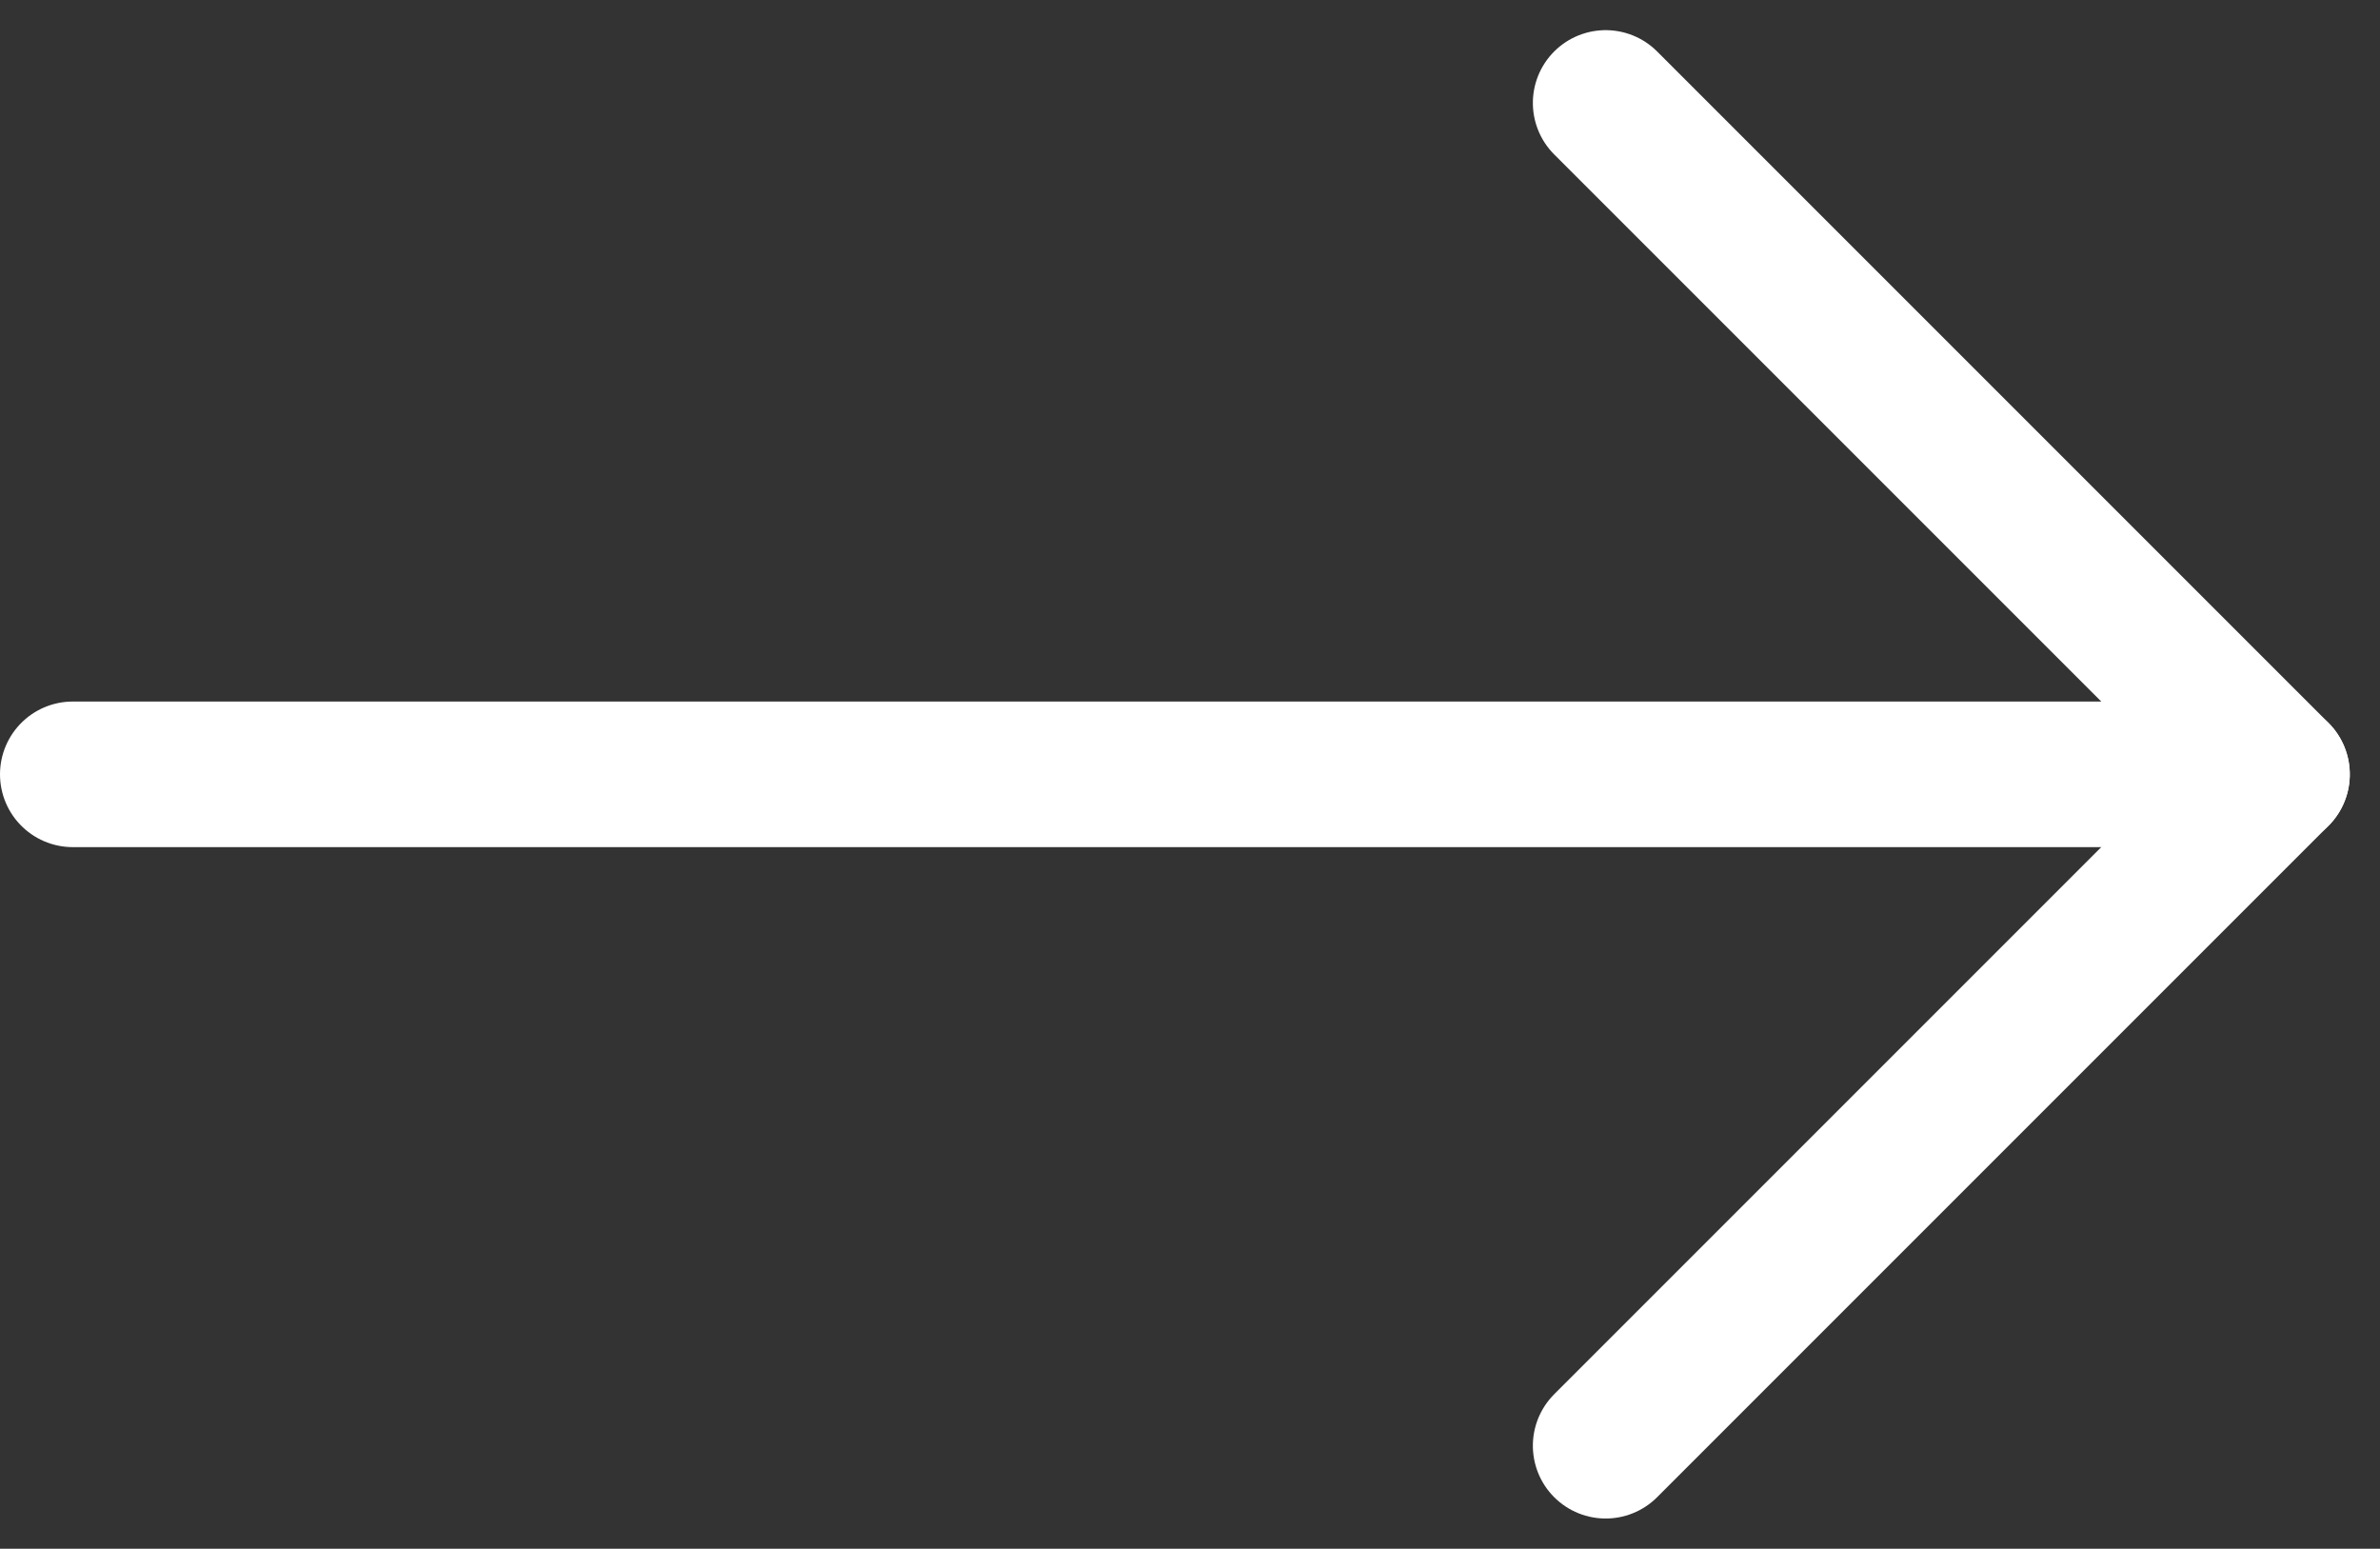
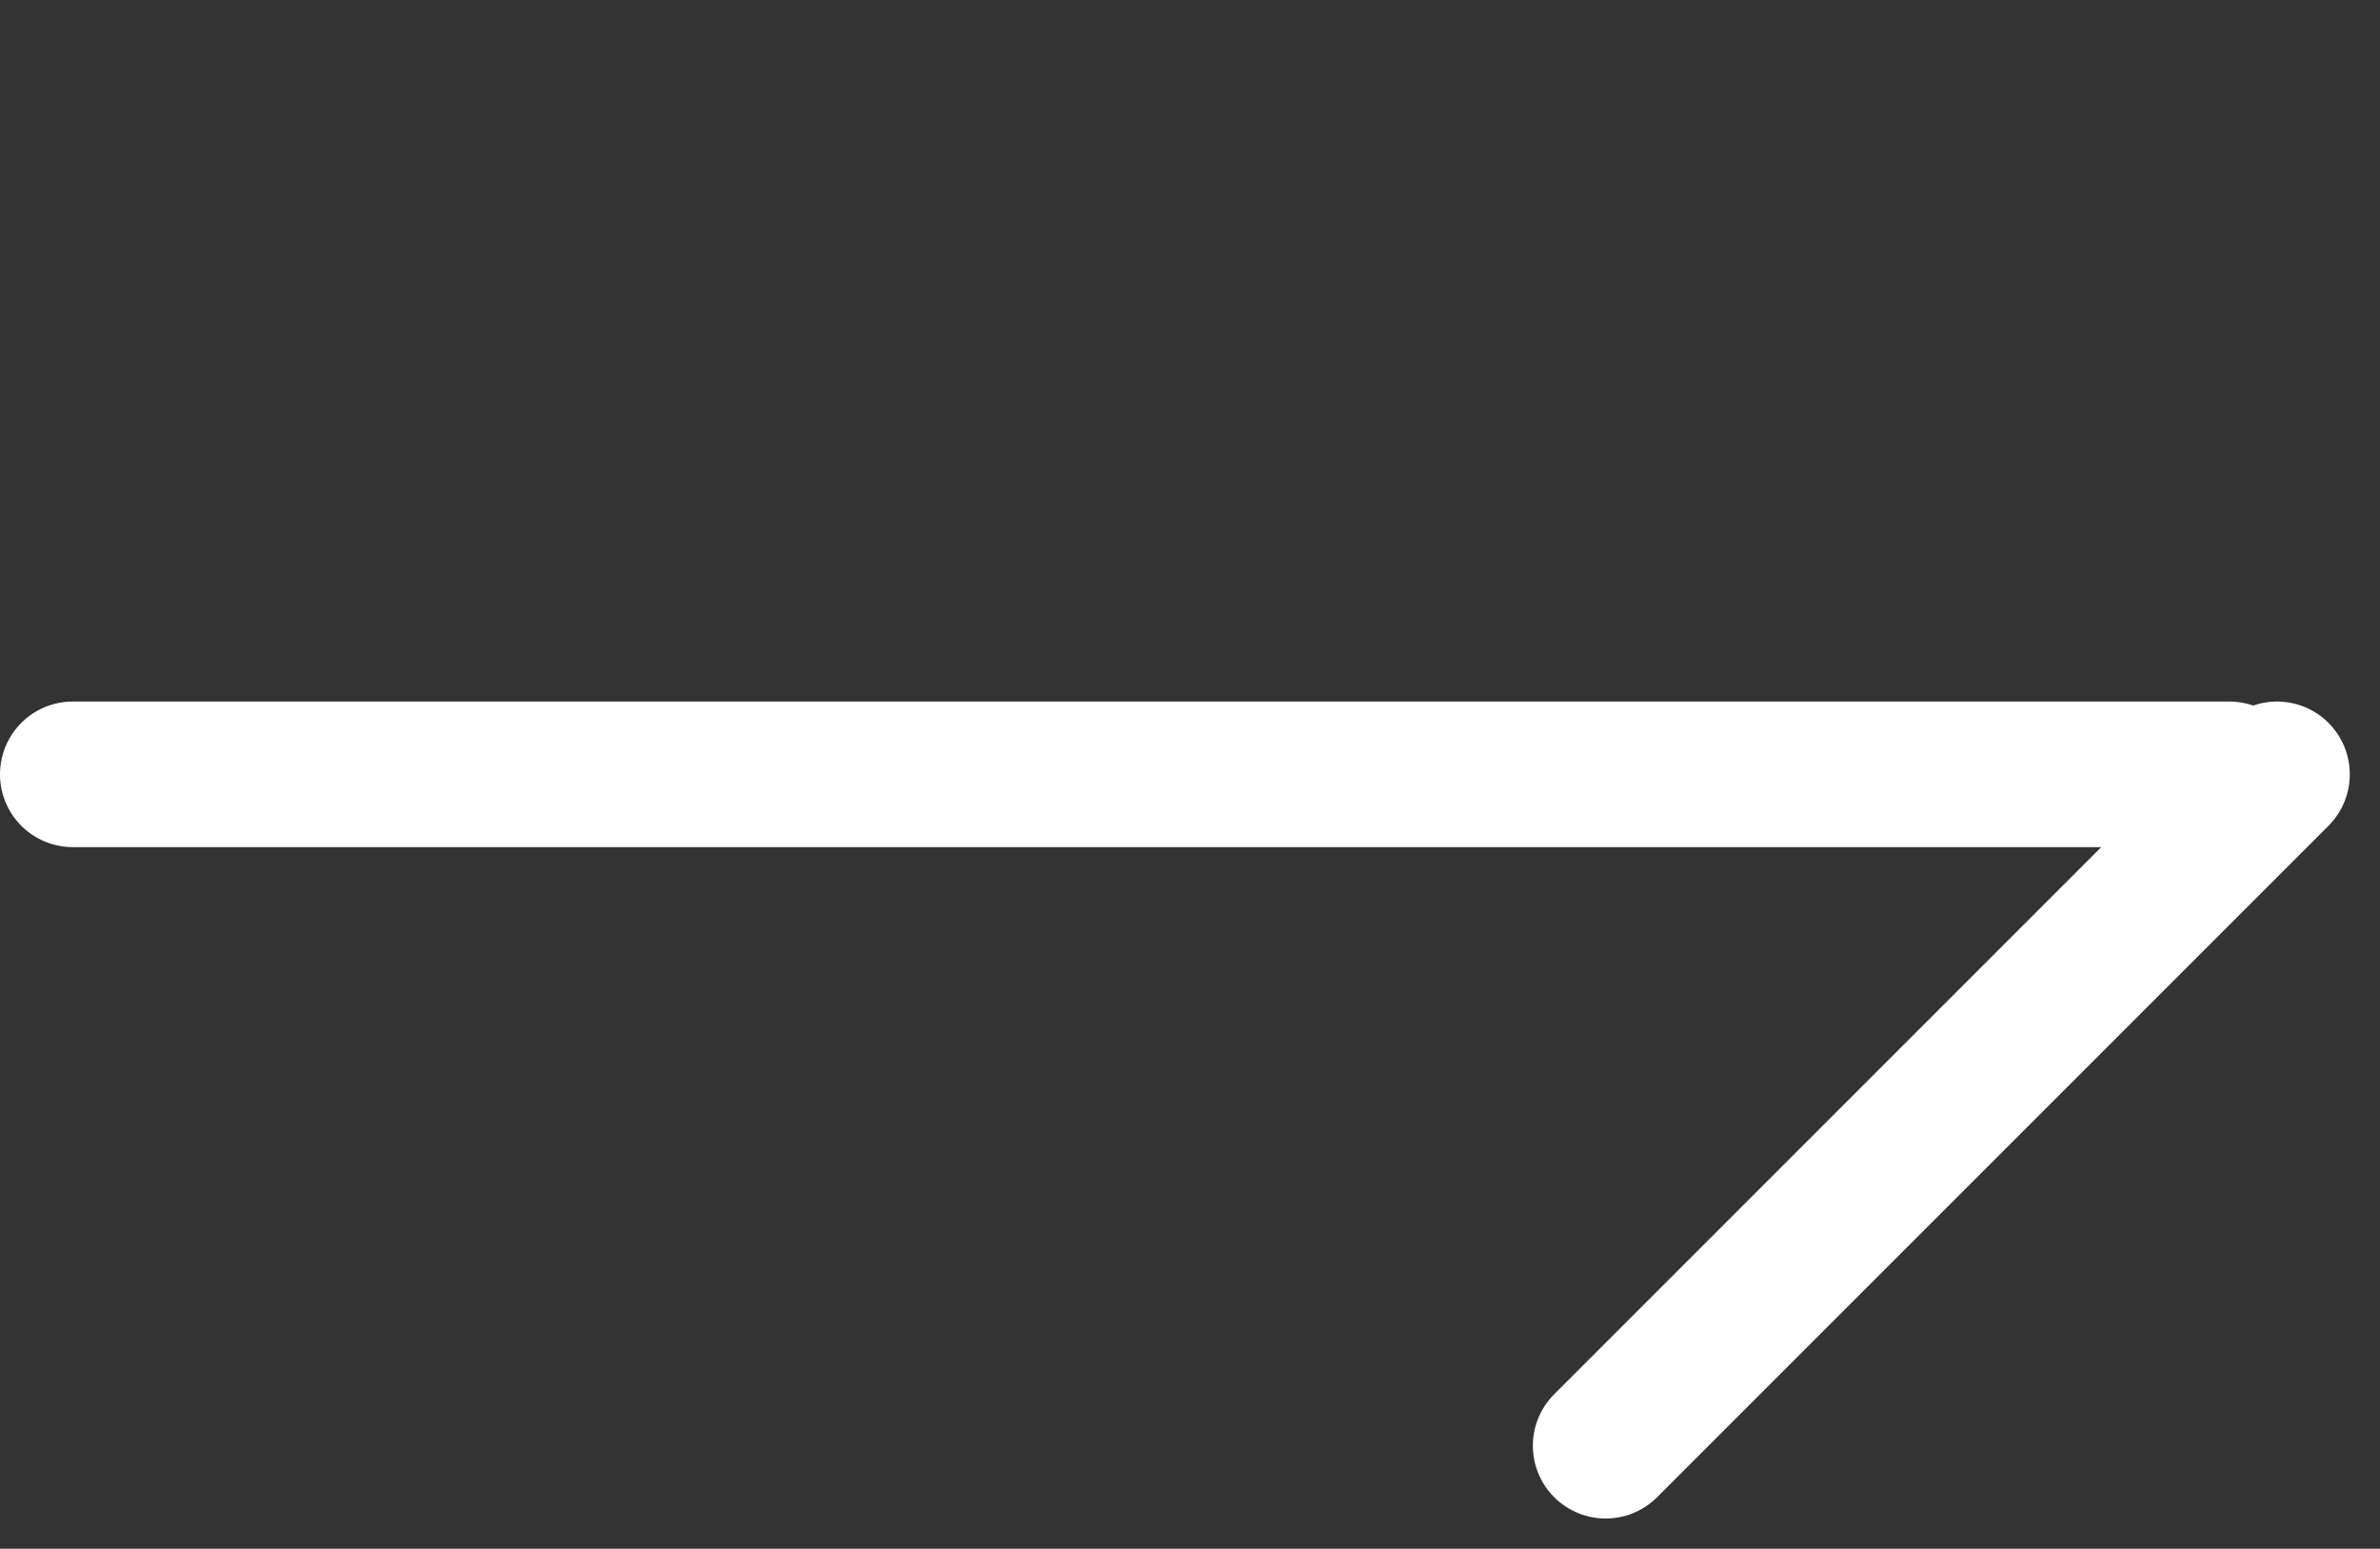
<svg xmlns="http://www.w3.org/2000/svg" width="32.696" height="21.275" viewBox="0 0 32.696 21.275">
  <rect x="0" y="0" width="32.696" height="21.275" fill="#333333" stroke="none" />
  <g id="Group_92" data-name="Group 92" transform="translate(1 1.414)">
-     <line id="Line_46" data-name="Line 46" y2="13.043" transform="translate(30.281 9.223) rotate(135)" fill="none" stroke="#fff" stroke-linecap="round" stroke-width="2" />
    <line id="Line_47" data-name="Line 47" x2="13.043" transform="translate(30.281 9.223) rotate(135)" fill="none" stroke="#fff" stroke-linecap="round" stroke-width="2" />
    <line id="Line_48" data-name="Line 48" x1="29.626" transform="translate(0 9.223)" fill="none" stroke="#fff" stroke-linecap="round" stroke-width="2" />
  </g>
</svg>